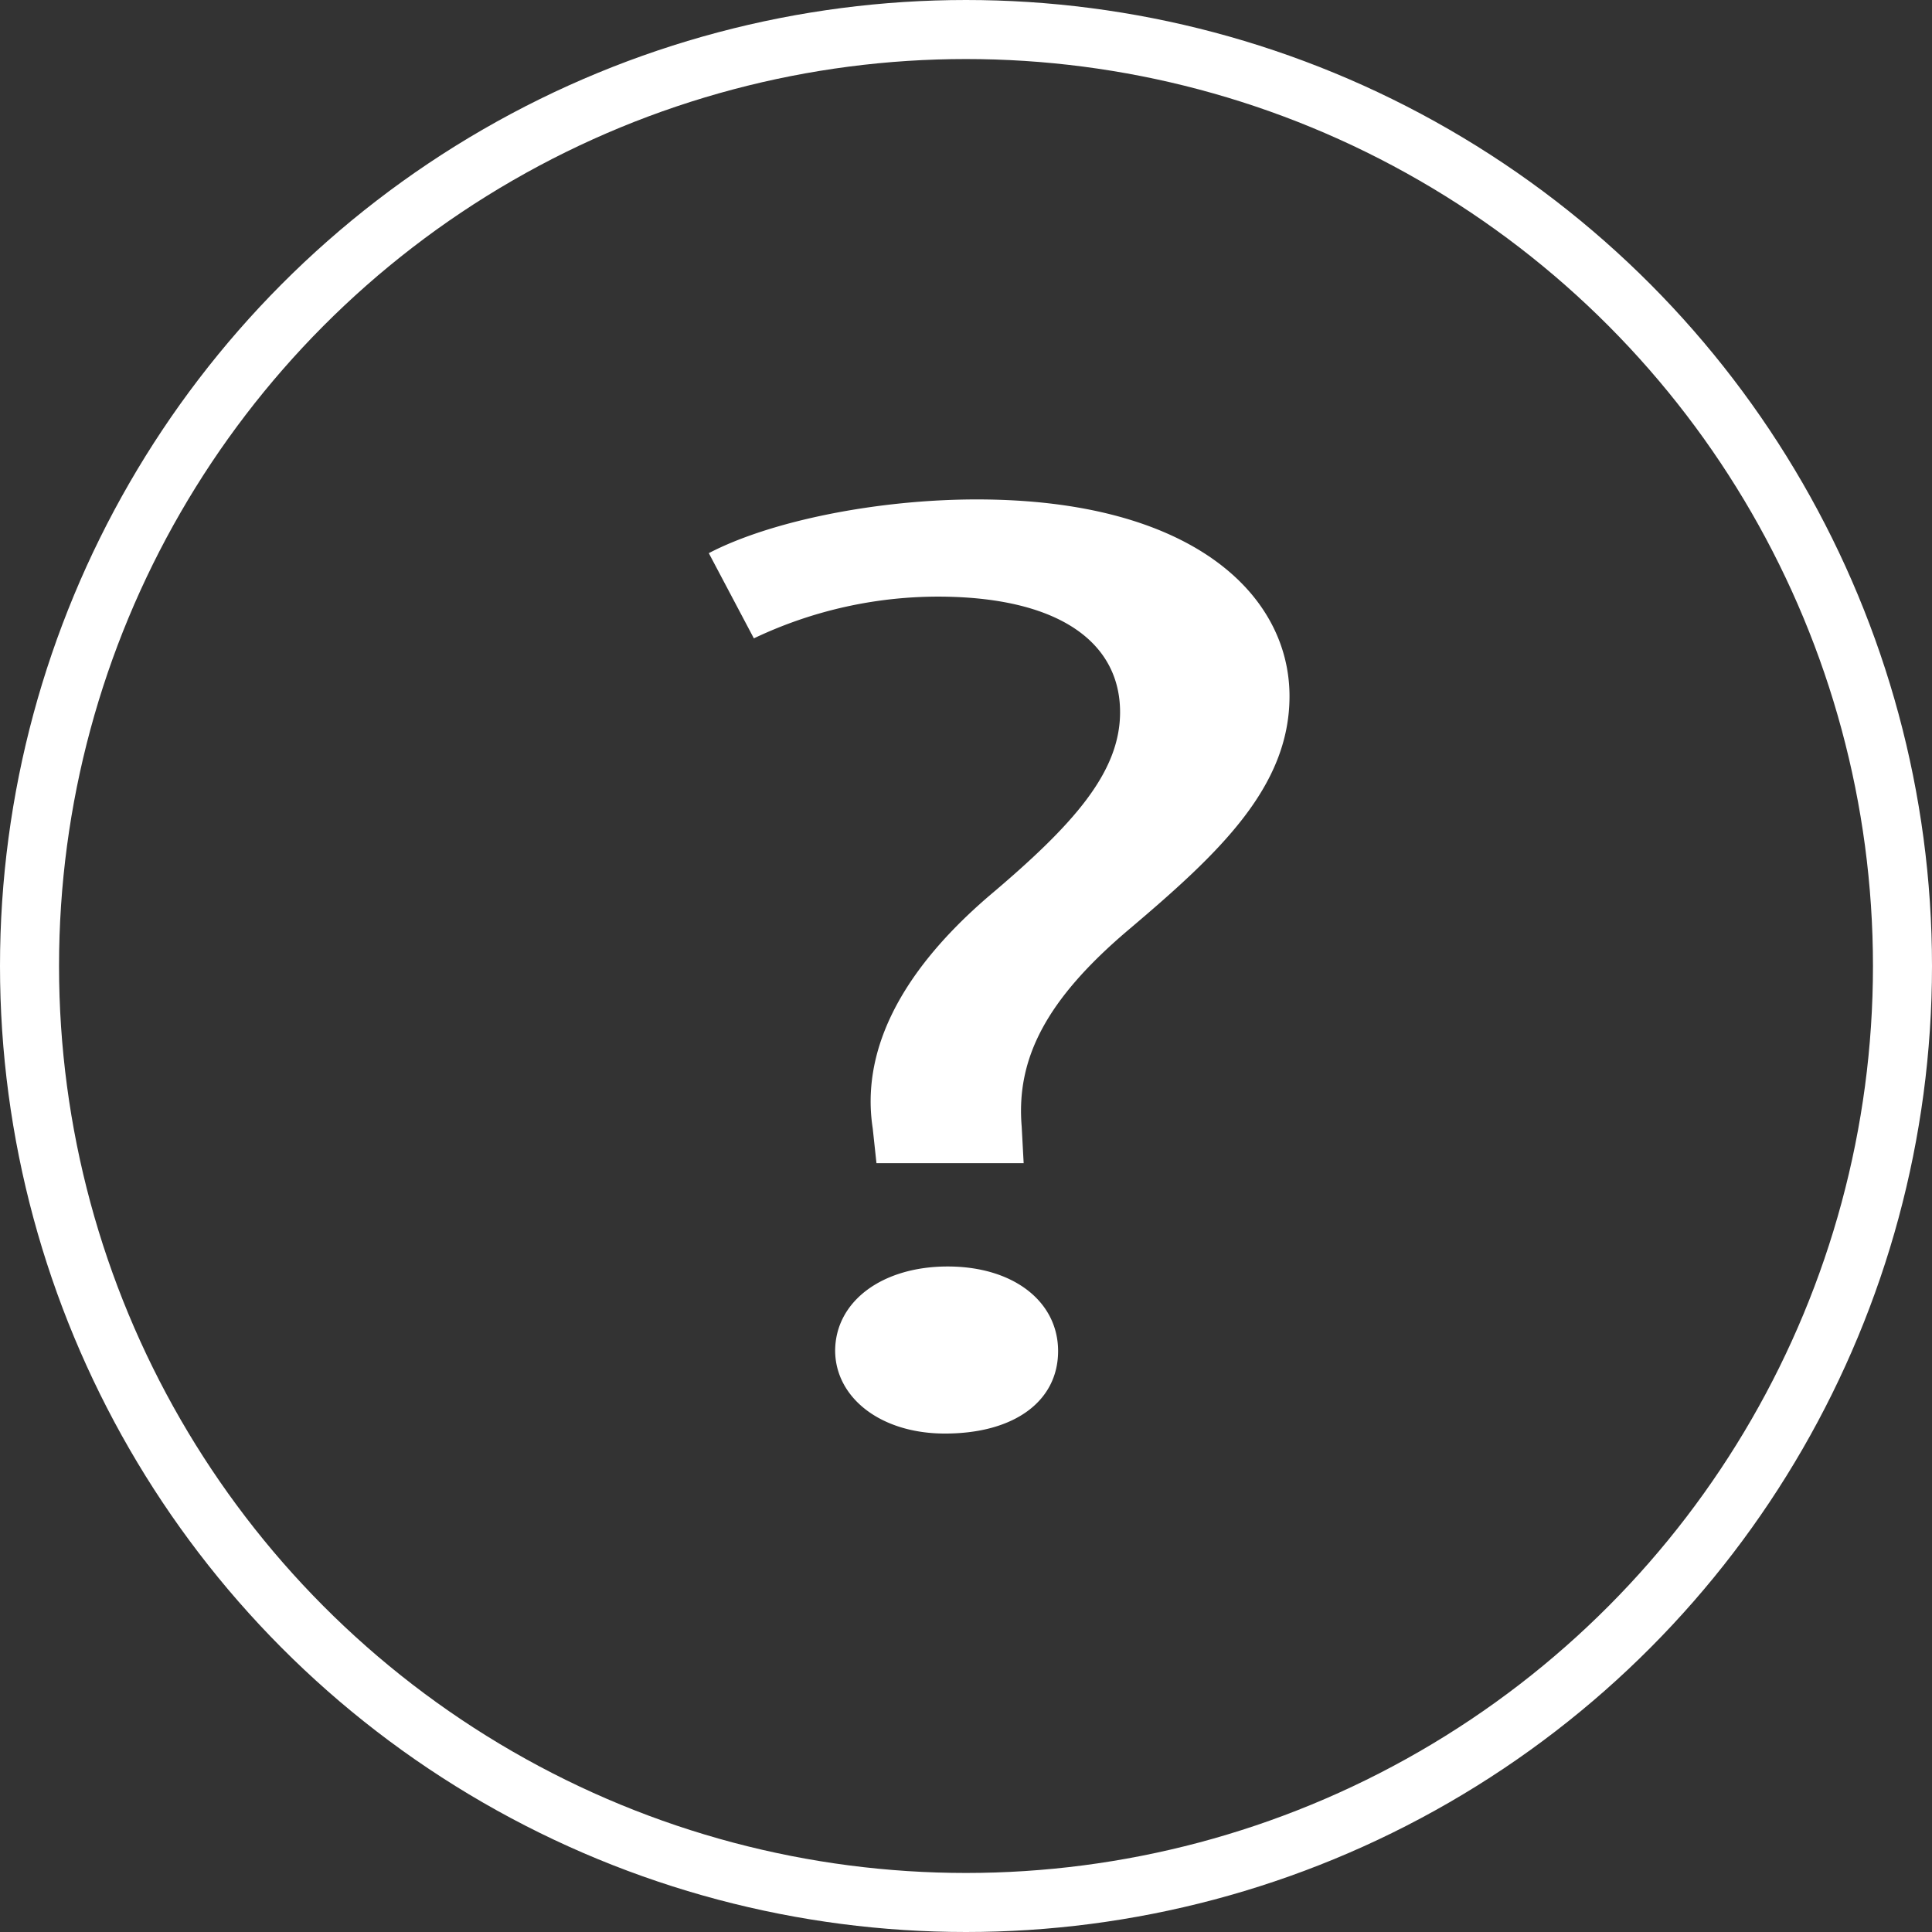
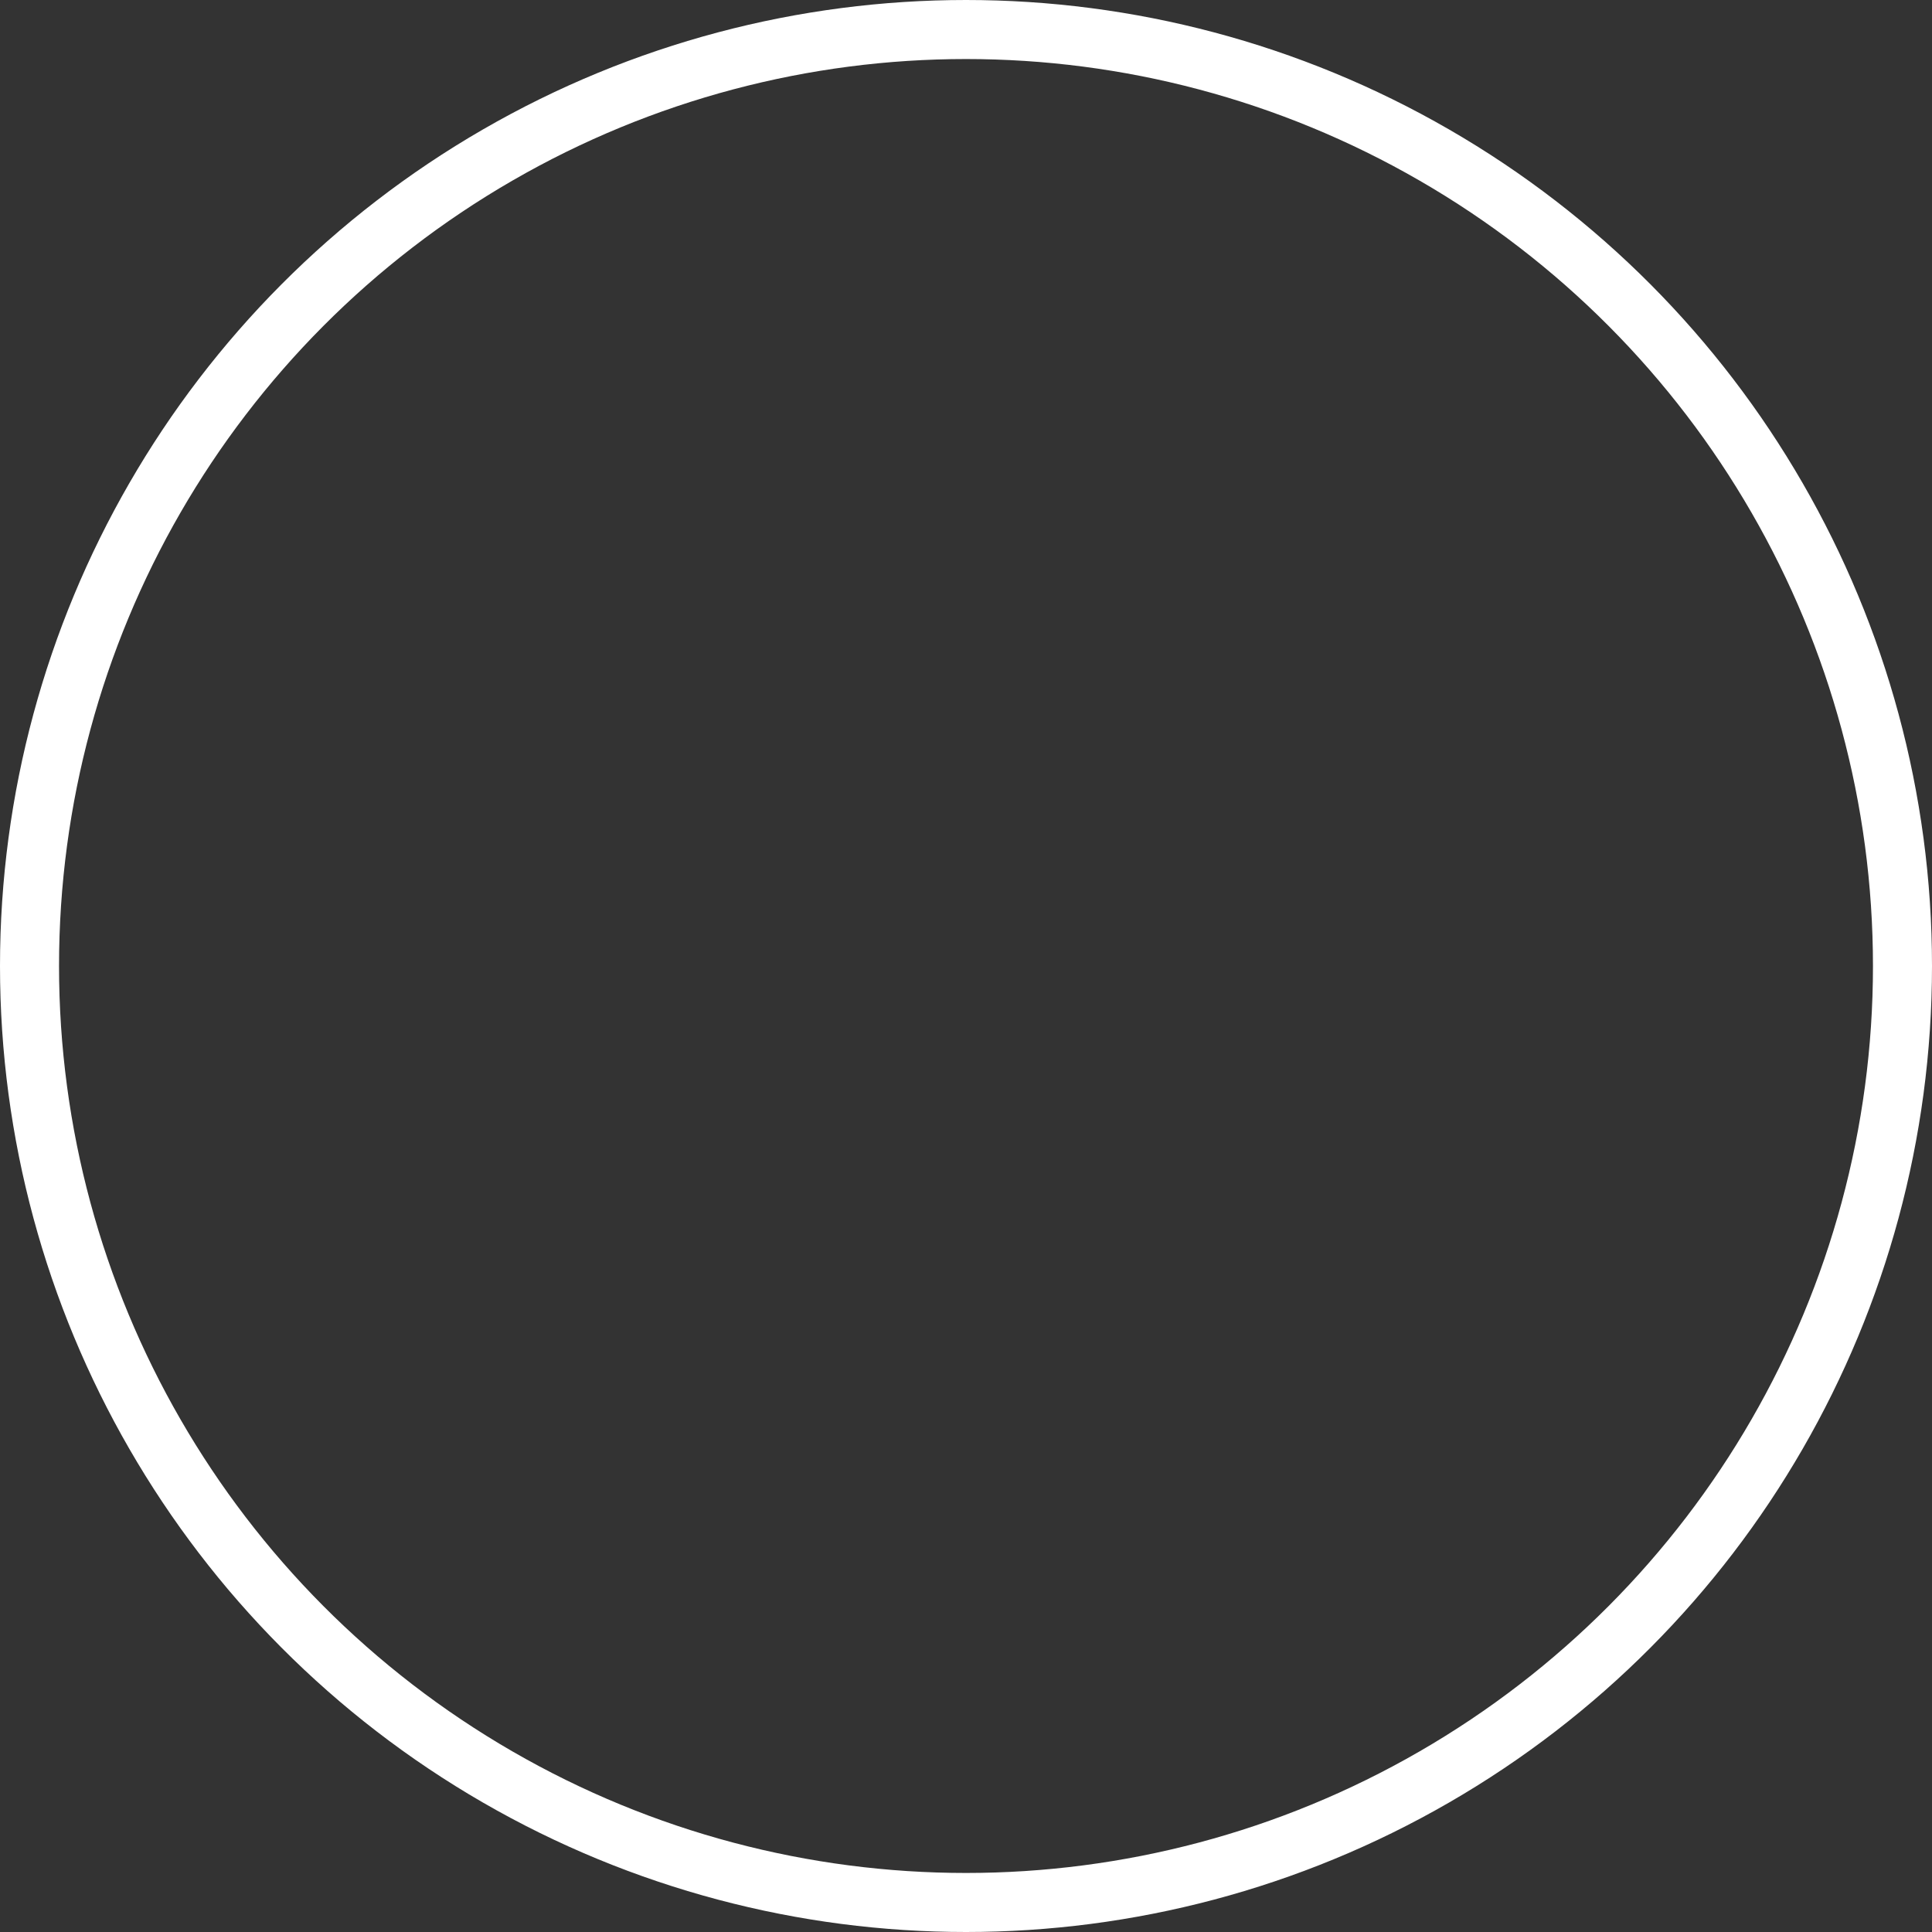
<svg xmlns="http://www.w3.org/2000/svg" viewBox="0 0 98.18 98.18">
  <rect x="0" y="0" width="98.18" height="98.18" fill="#333333" stroke="none" />
  <circle cx="49.09" cy="49.09" r="47.59" style="fill:none;stroke:#fff;stroke-miterlimit:10;stroke-width:3px" />
-   <path d="M45.52,60l-.19-1.77c-.57-3.69,1.14-7.71,5.9-11.8,4.29-3.62,6.67-6.28,6.67-9.35,0-3.48-3-5.8-9-5.87a21.8,21.8,0,0,0-9.61,2.12L37,29c3.14-1.64,8.57-2.73,13.62-2.73,10.94,0,15.89,4.84,15.89,10,0,4.64-3.61,8-8.18,11.87-4.19,3.55-5.72,6.55-5.43,10L53,60Zm-2.1,9.55c0-2.52,2.38-4.3,5.72-4.3s5.61,1.78,5.61,4.3S52.56,73.74,49,73.74C45.71,73.74,43.42,71.9,43.42,69.51Z" transform="translate(-0.98 -0.89)" style="fill:#fff" />
</svg>